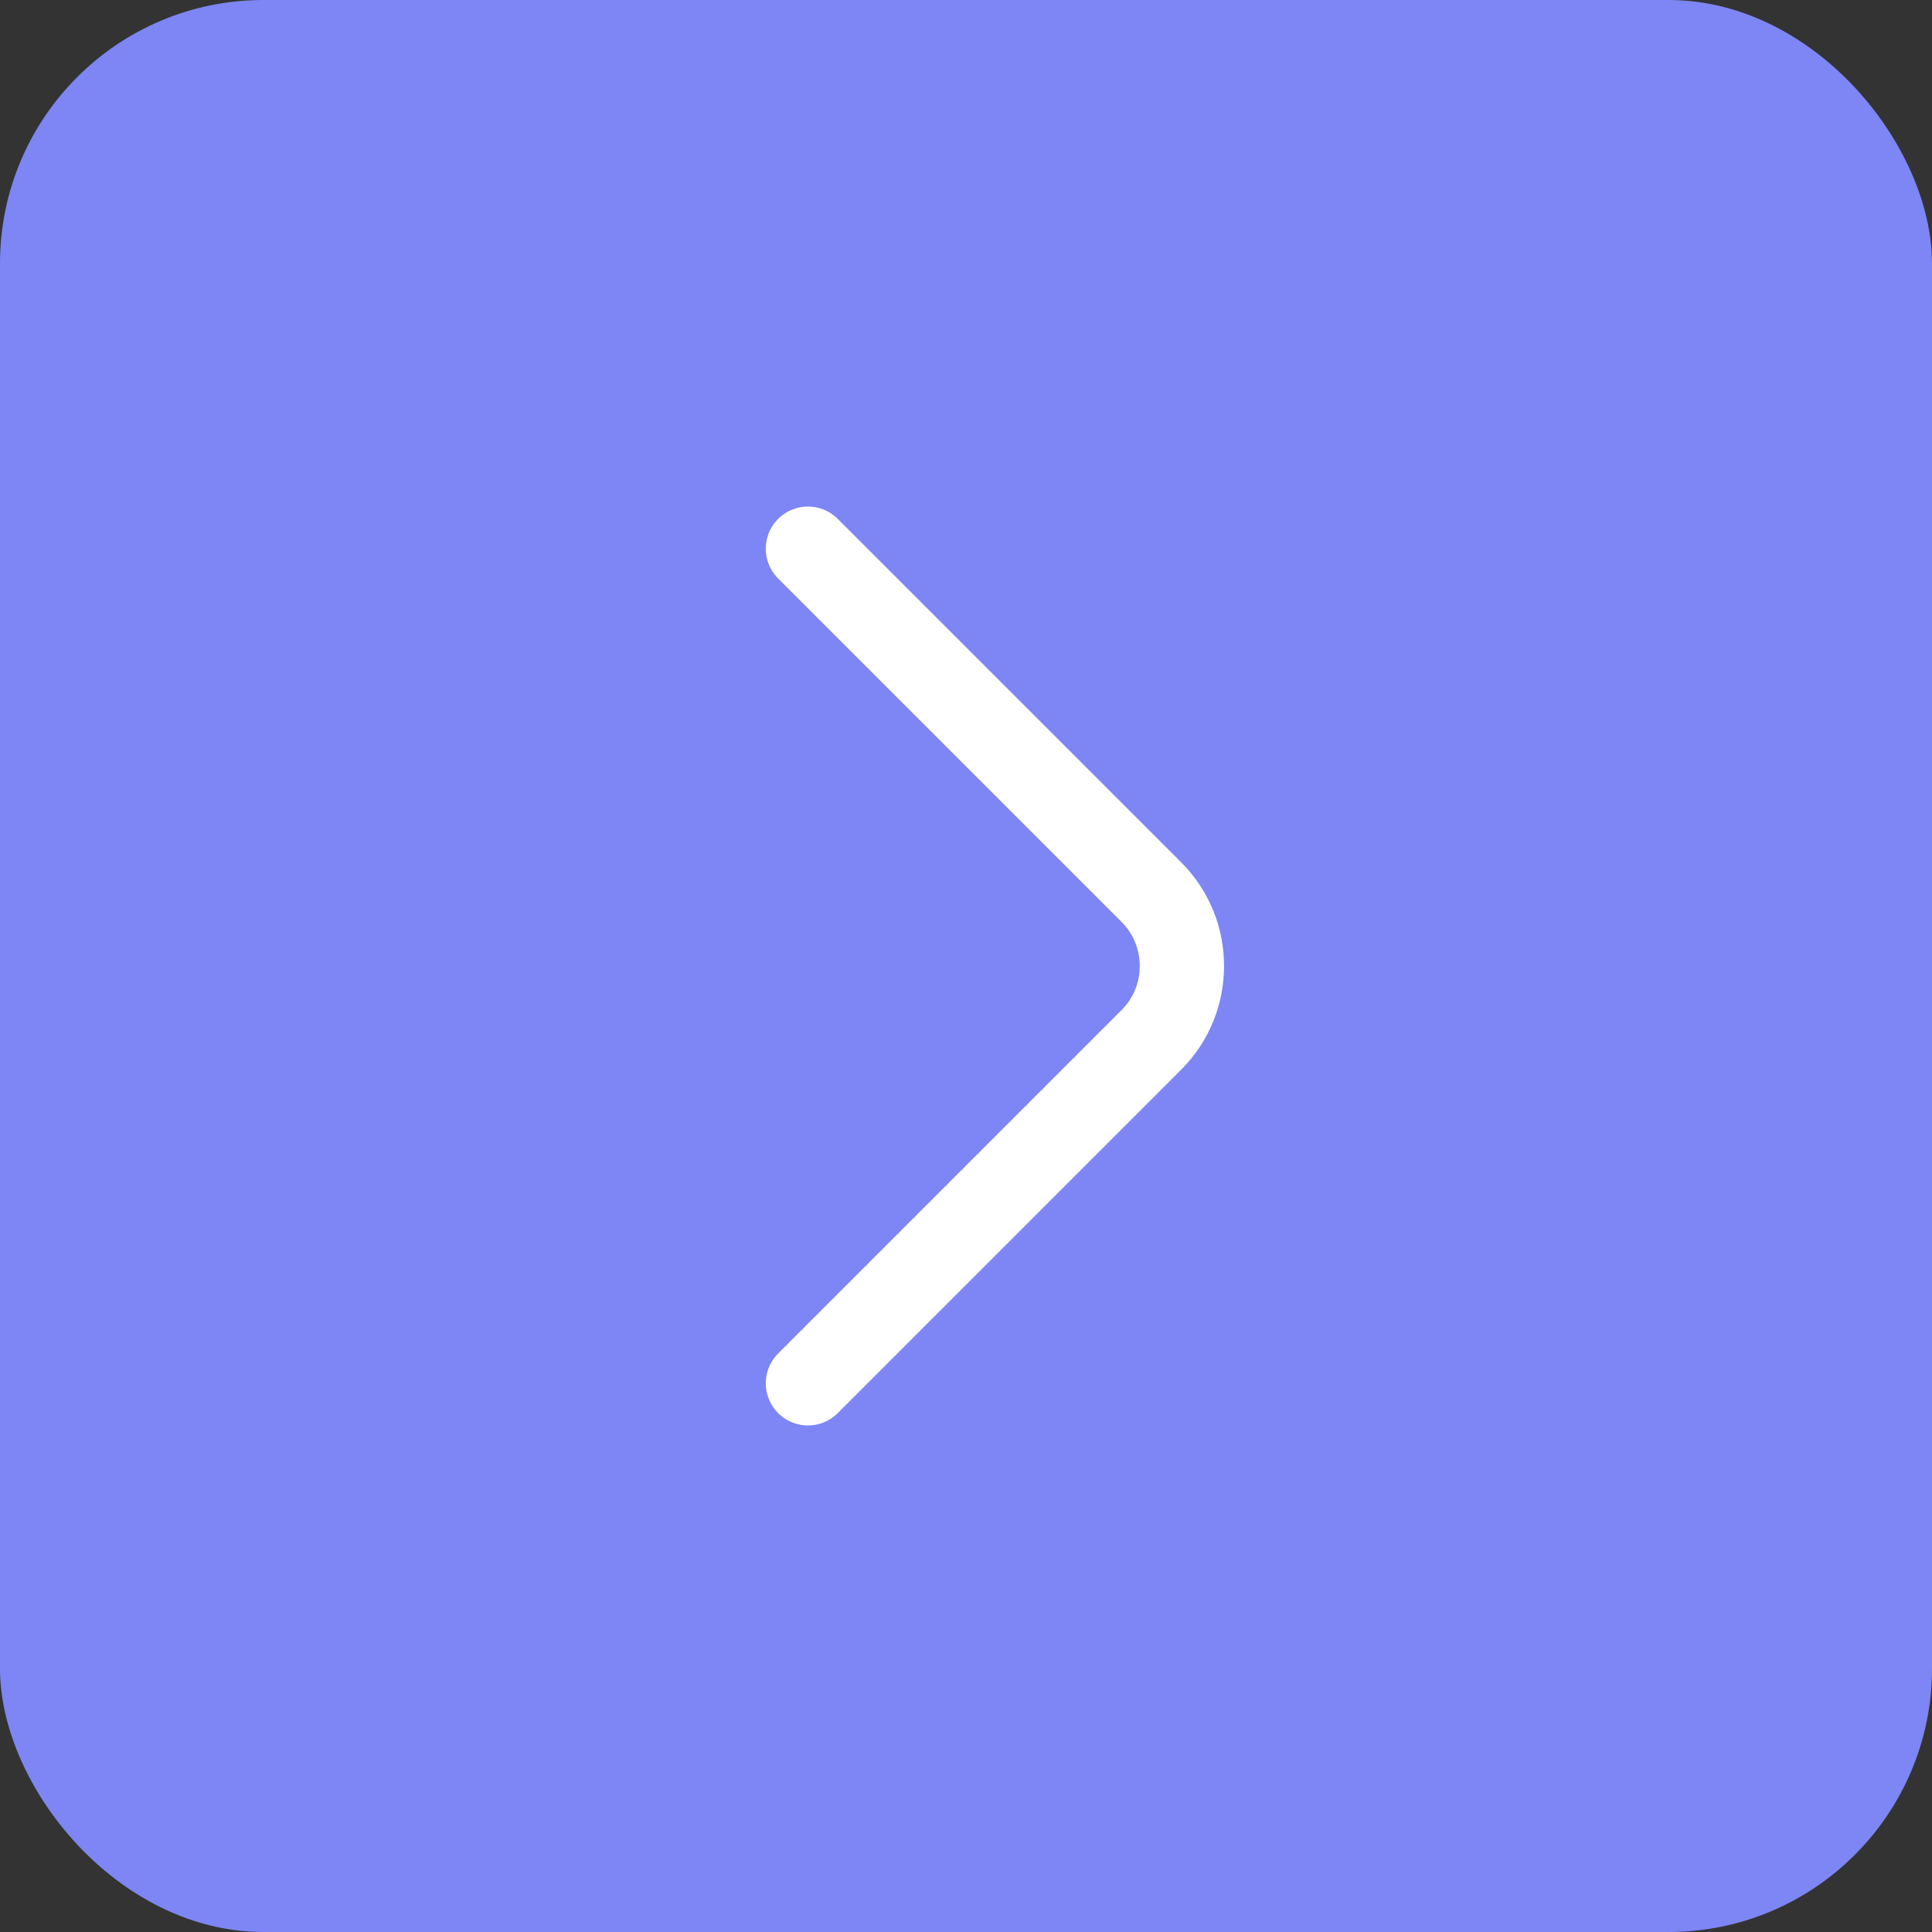
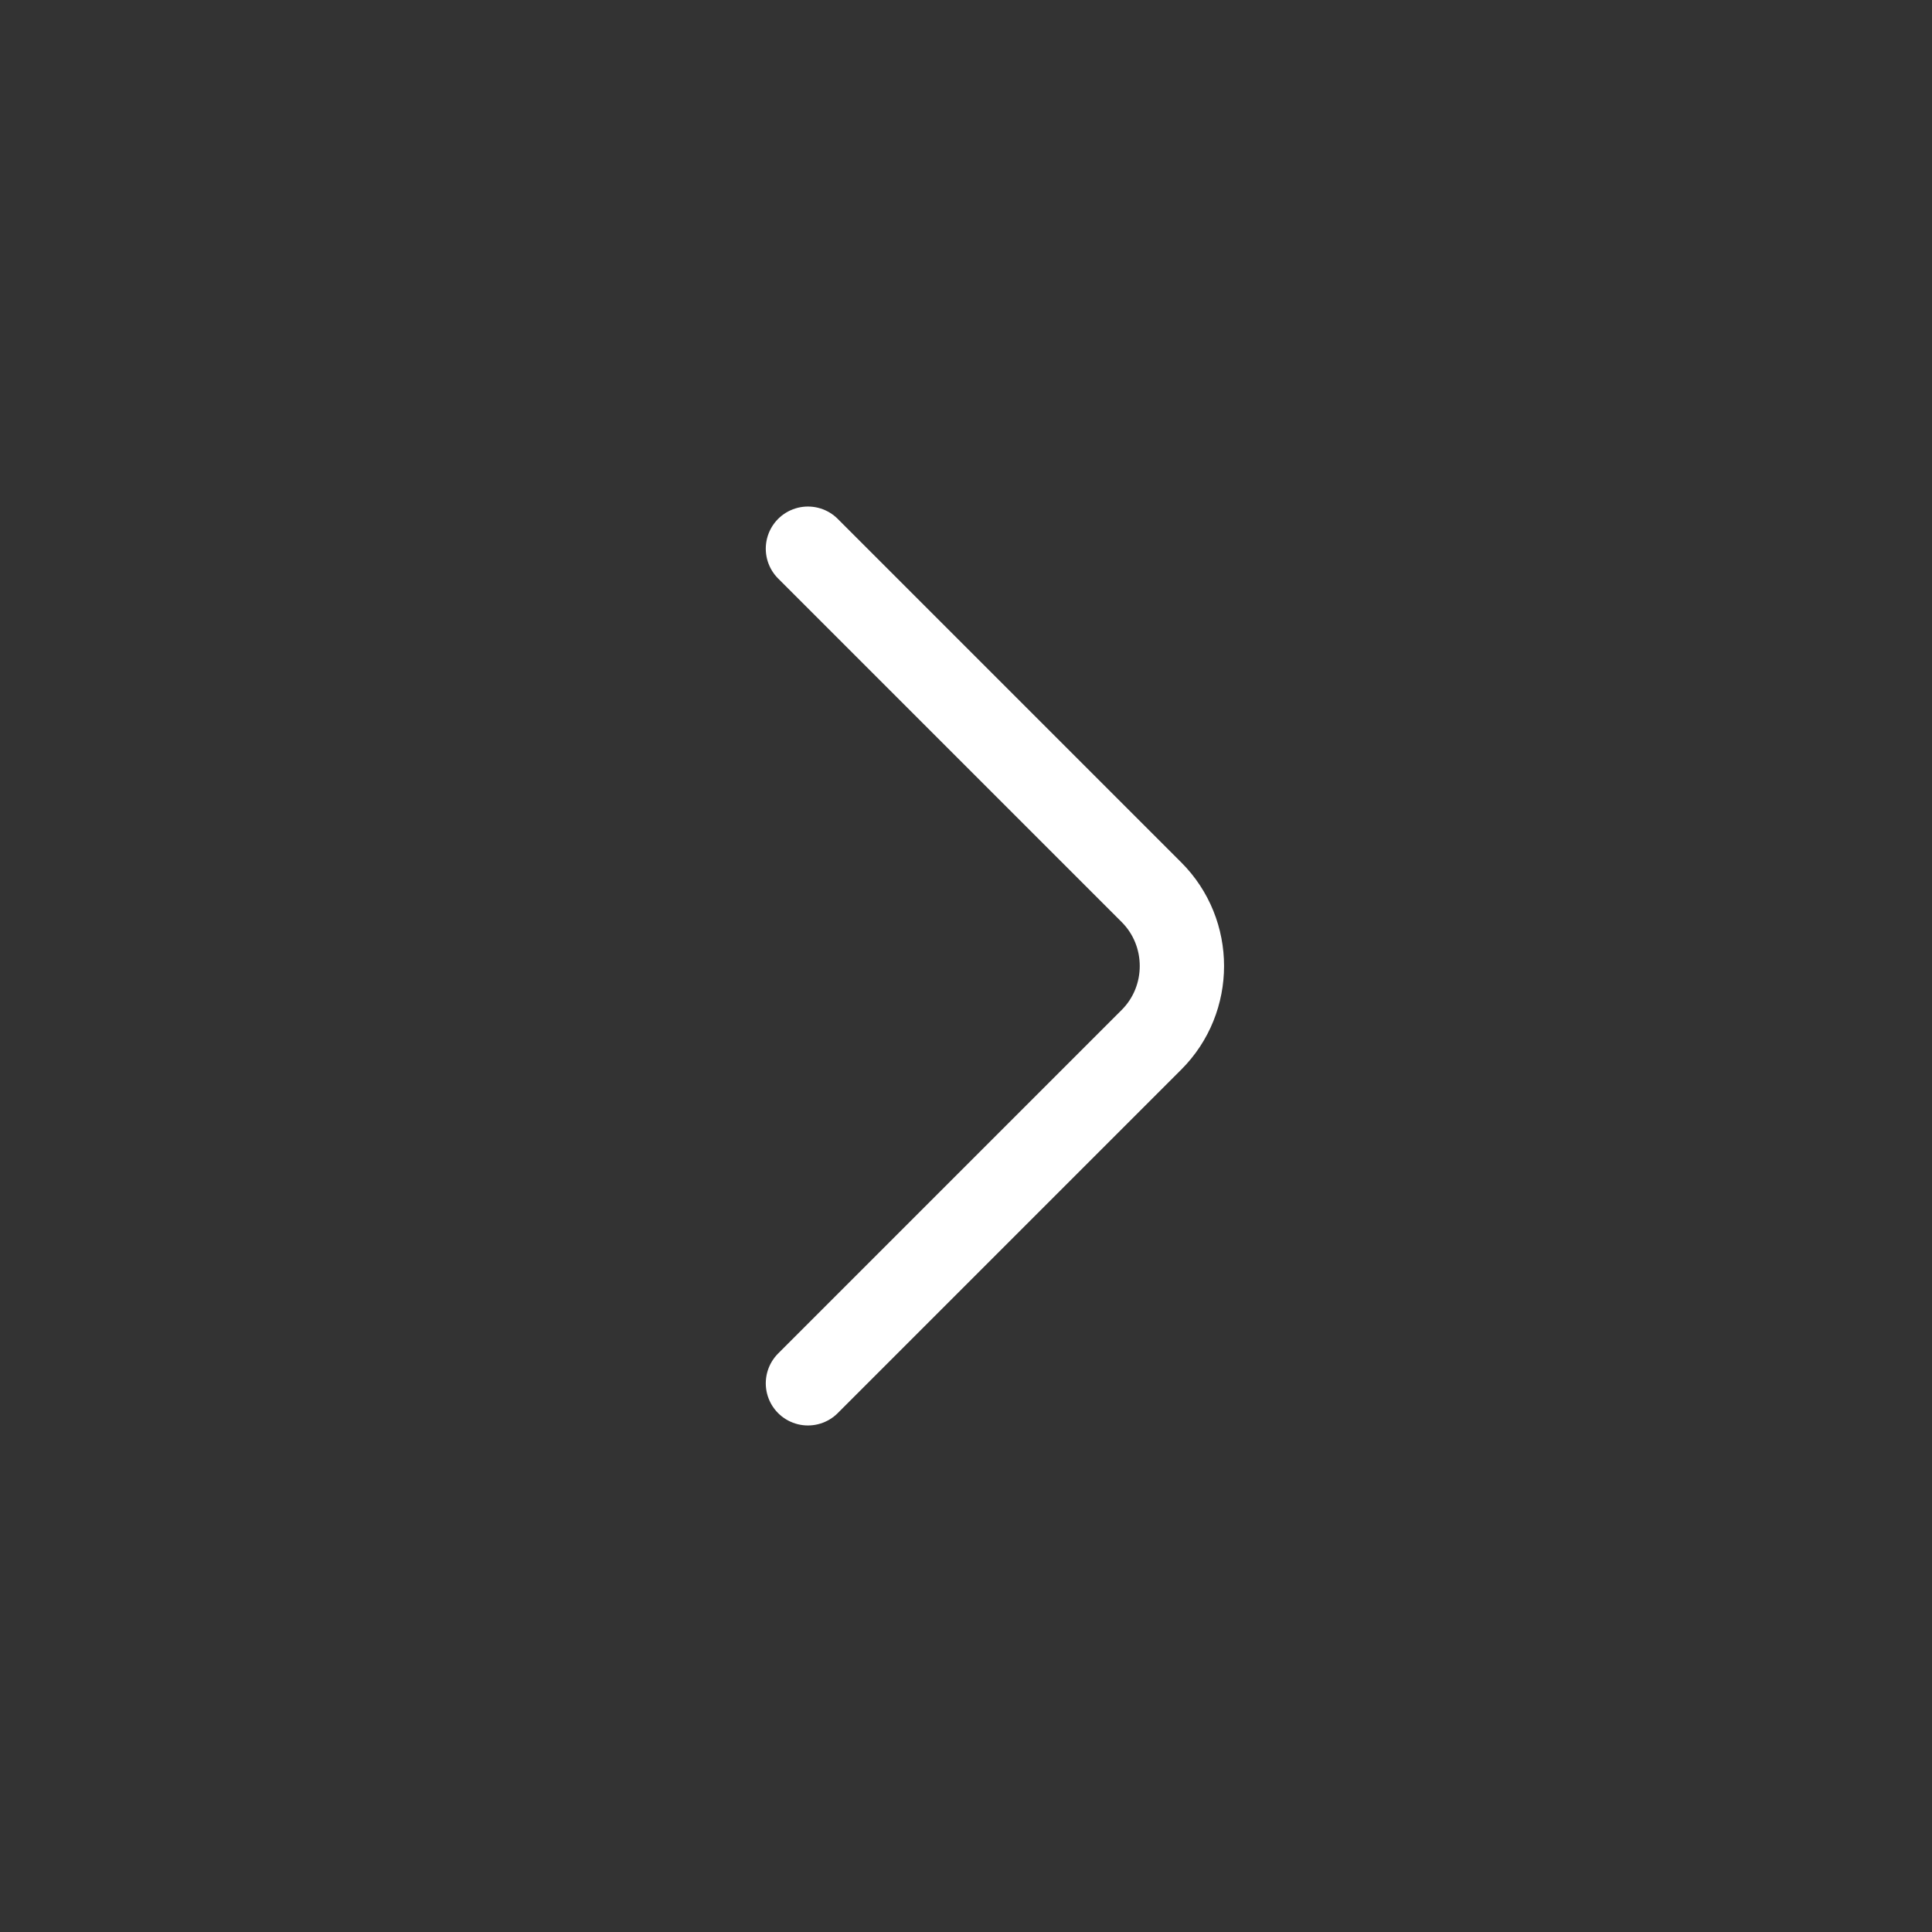
<svg xmlns="http://www.w3.org/2000/svg" width="110" height="110" viewBox="0 0 110 110" fill="none">
  <rect x="0" y="0" width="110" height="110" fill="#333333" stroke="none" />
-   <rect x="110" y="110" width="110" height="110" rx="15" transform="rotate(-180 110 110)" fill="#7D86F4" />
  <path d="M46 31.24L65.56 50.8C67.87 53.11 67.87 56.89 65.56 59.2L46 78.76" stroke="white" stroke-width="4.8" stroke-miterlimit="10" stroke-linecap="round" stroke-linejoin="round" />
</svg>